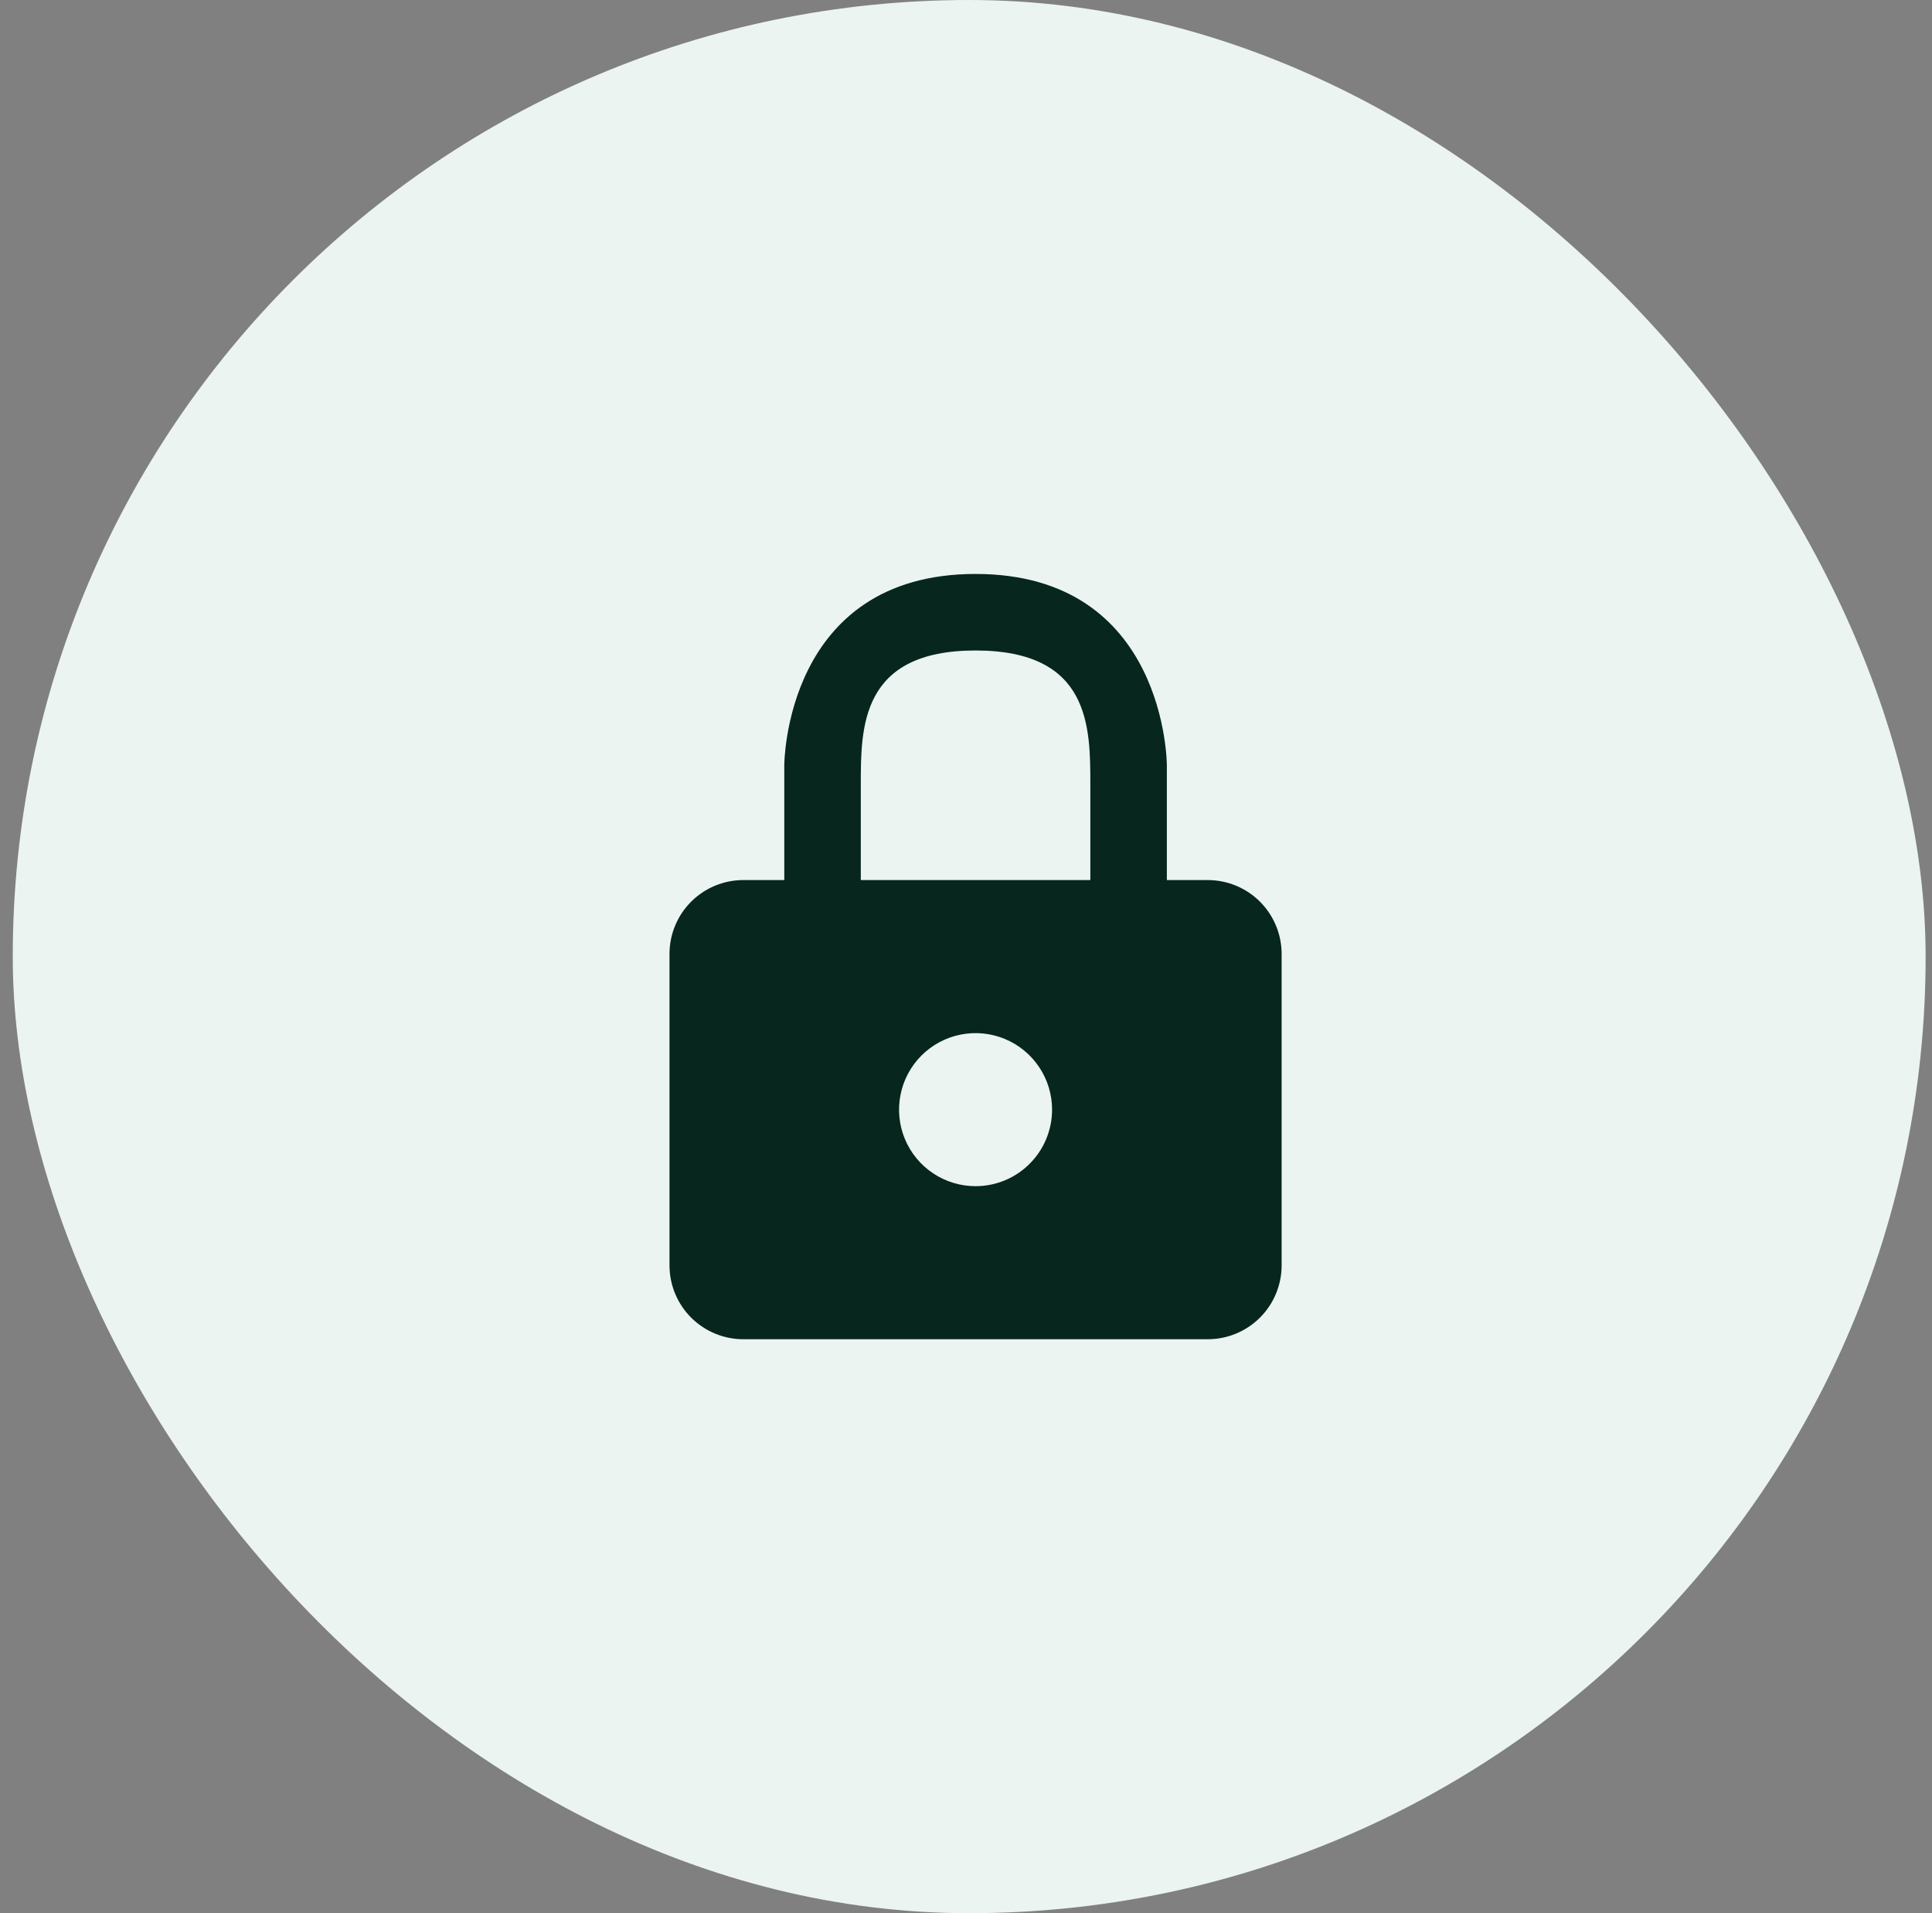
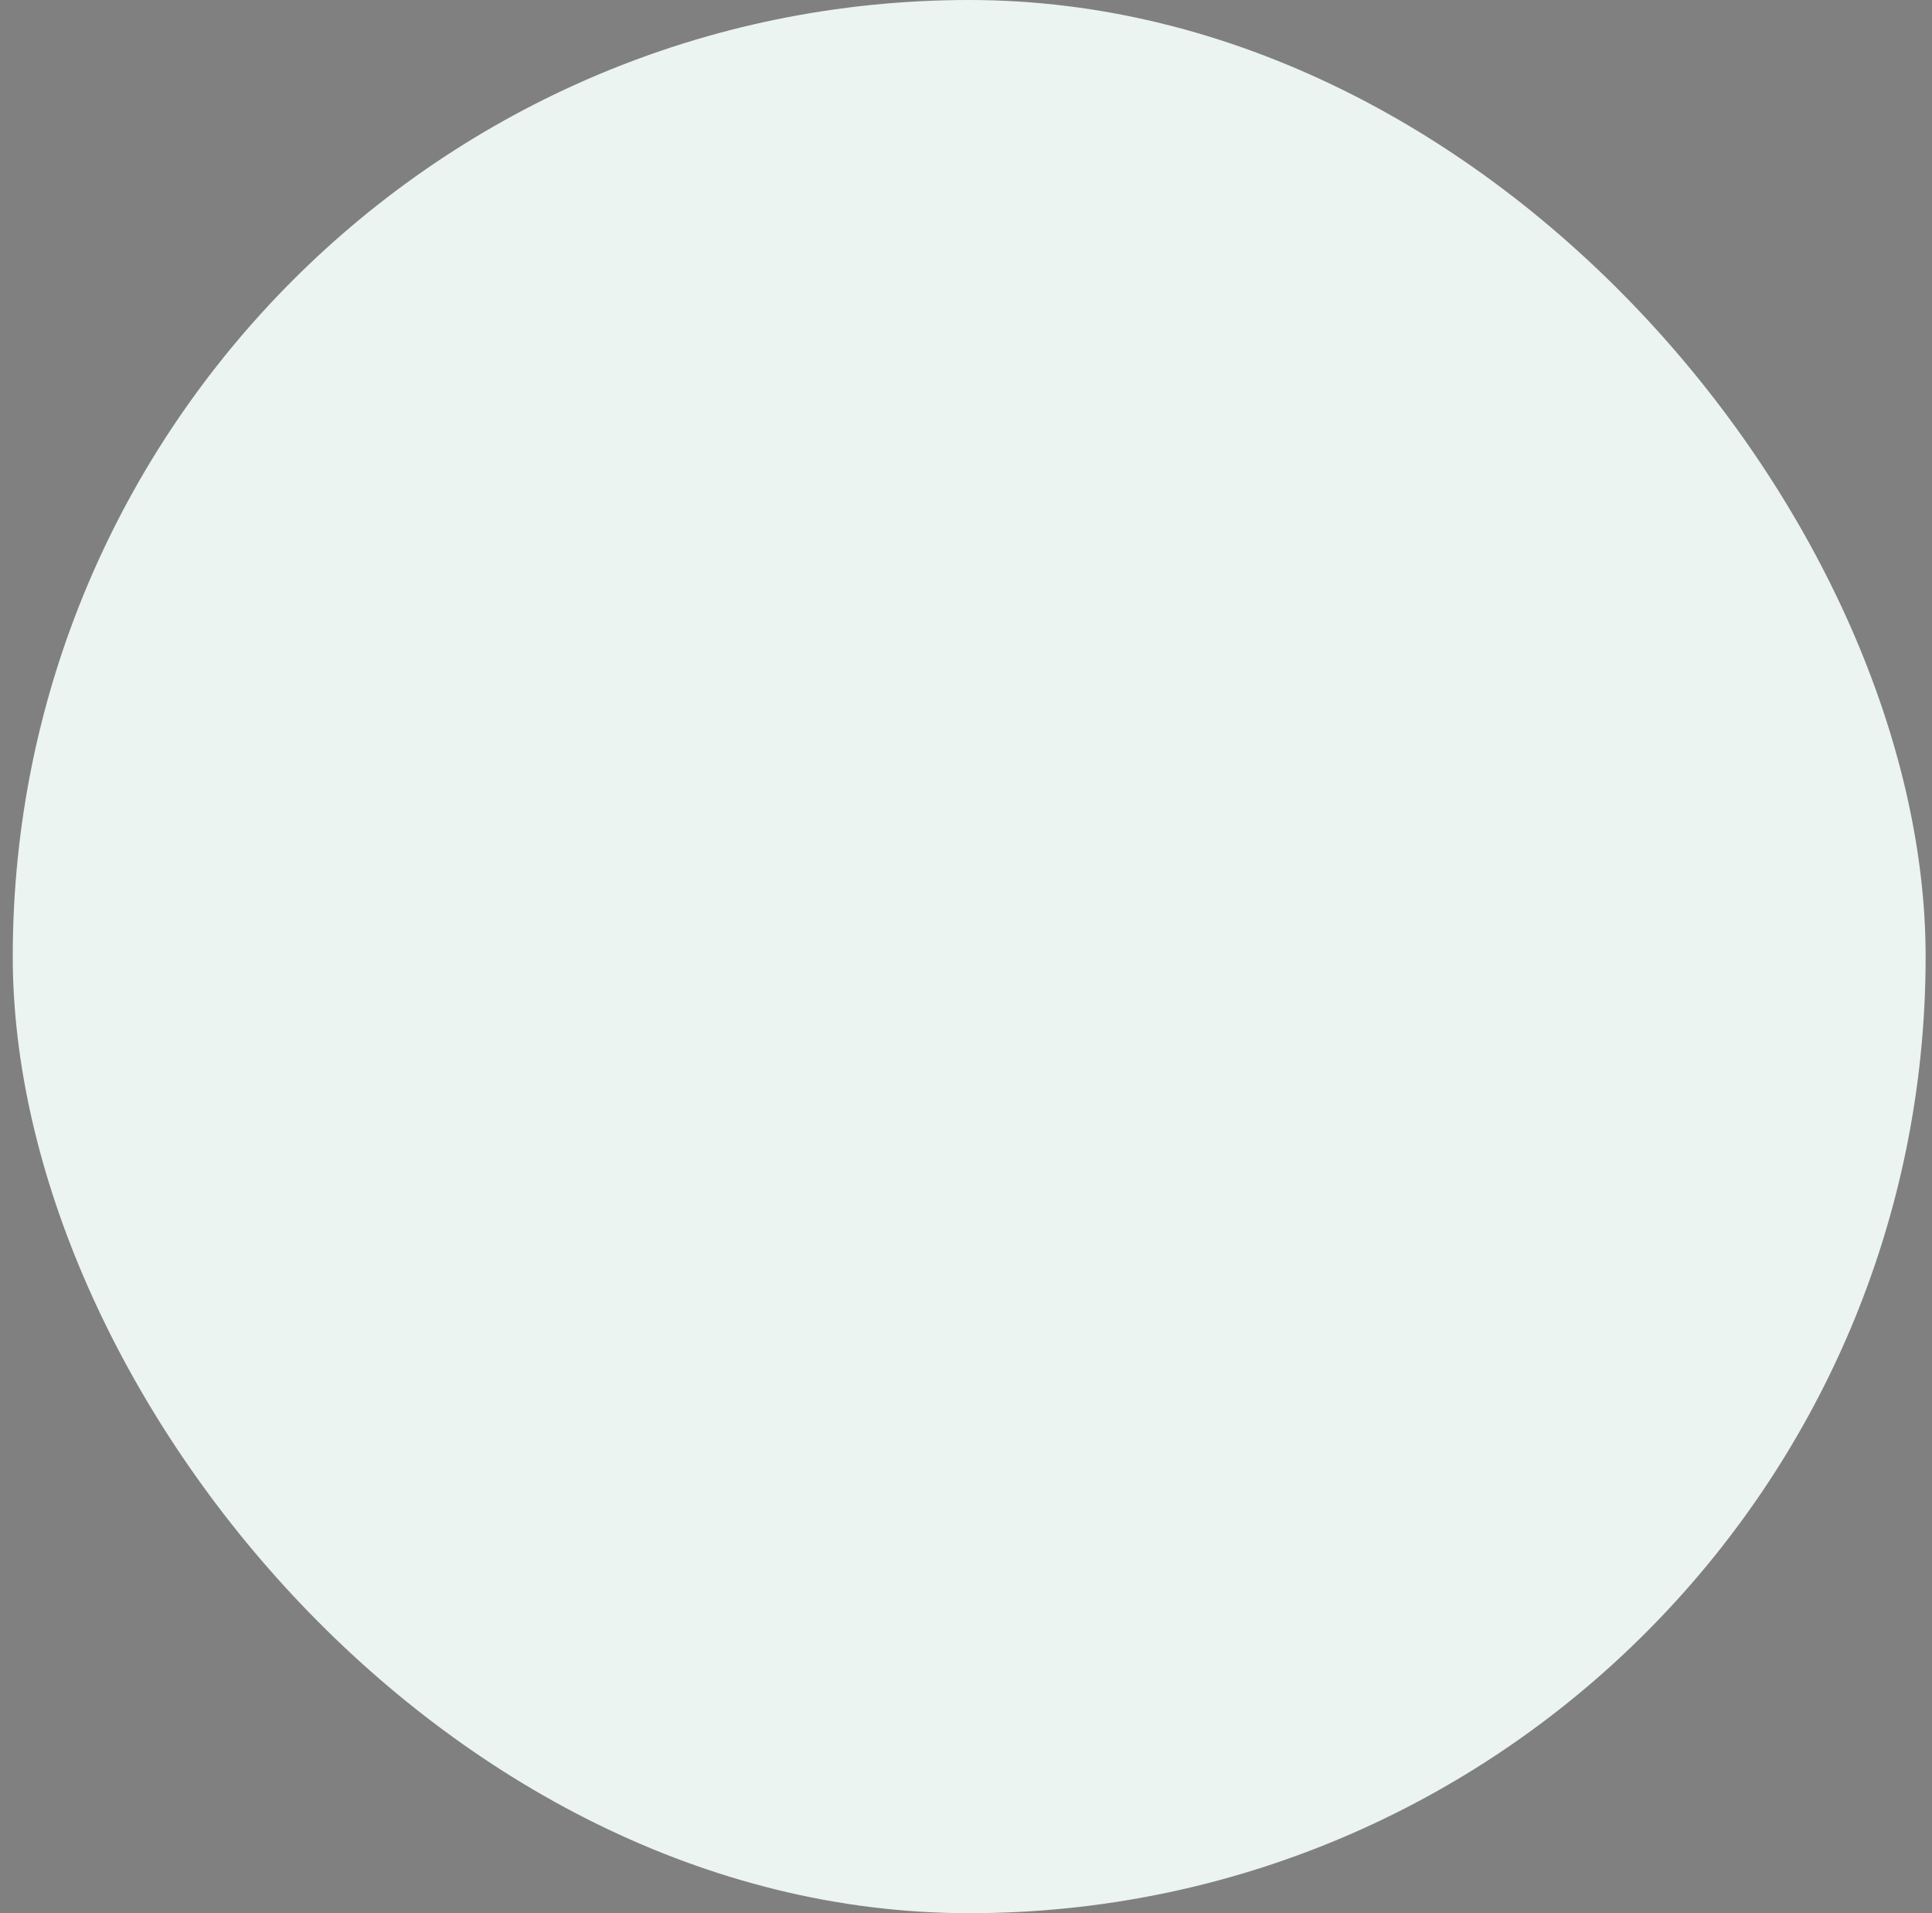
<svg xmlns="http://www.w3.org/2000/svg" width="101" height="100" viewBox="0 0 101 100" fill="none">
  <rect x="0" y="0" width="101" height="100" fill="#808080" stroke="none" />
  <rect x="0.667" width="100" height="100" rx="50" fill="#EBF4F1" />
-   <path d="M63.14 46H61V40C61 40 61 30 51 30C41 30 41 40 41 40V46H38.86C37.836 46 36.854 46.407 36.13 47.131C35.406 47.855 35 48.836 35 49.86V66.16C35.005 67.18 35.414 68.157 36.137 68.876C36.861 69.596 37.839 70 38.86 70H63.14C64.163 70 65.145 69.593 65.869 68.869C66.593 68.145 67 67.164 67 66.14V49.86C67 48.836 66.593 47.855 65.869 47.131C65.145 46.407 64.163 46 63.14 46ZM45 41C45 38 45 34 51 34C57 34 57 38 57 41V46H45V41ZM51 62C50.209 62 49.435 61.765 48.777 61.326C48.12 60.886 47.607 60.262 47.304 59.531C47.001 58.8 46.922 57.996 47.077 57.22C47.231 56.444 47.612 55.731 48.171 55.172C48.731 54.612 49.443 54.231 50.219 54.077C50.995 53.922 51.8 54.002 52.53 54.304C53.261 54.607 53.886 55.12 54.325 55.778C54.765 56.435 55 57.209 55 58C55 59.061 54.578 60.078 53.828 60.828C53.078 61.579 52.06 62 51 62Z" fill="#06261E" />
</svg>